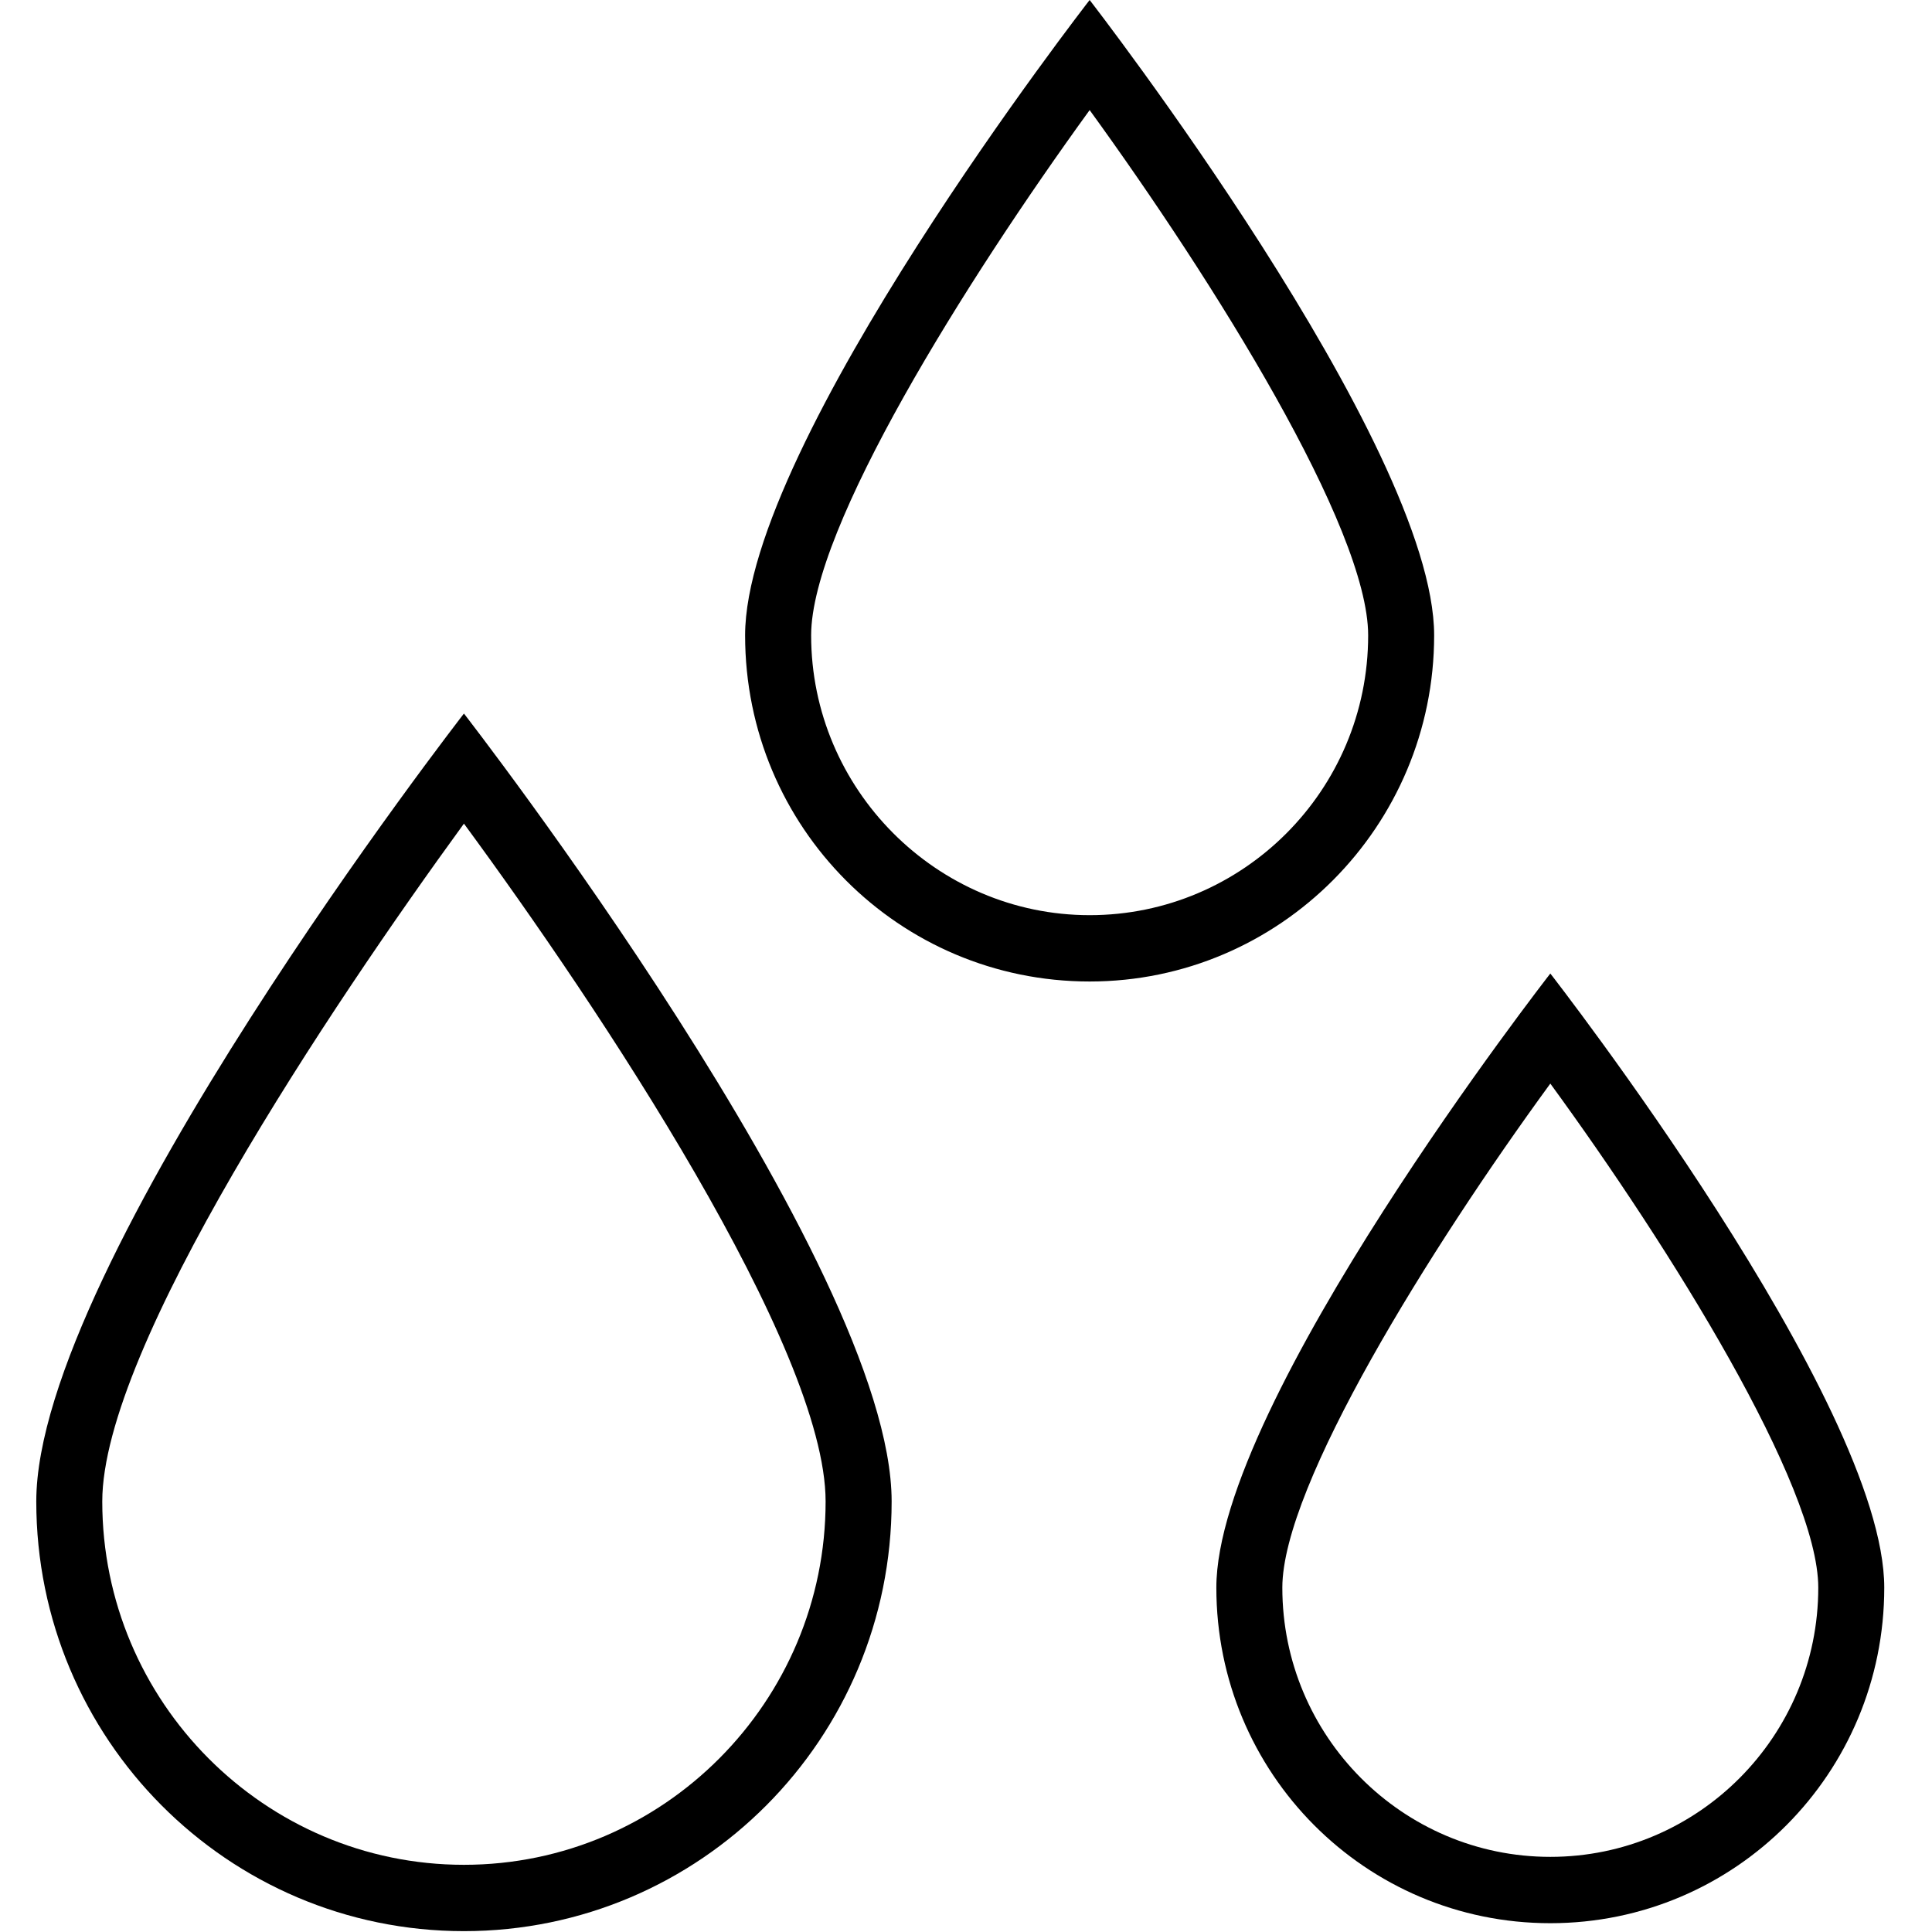
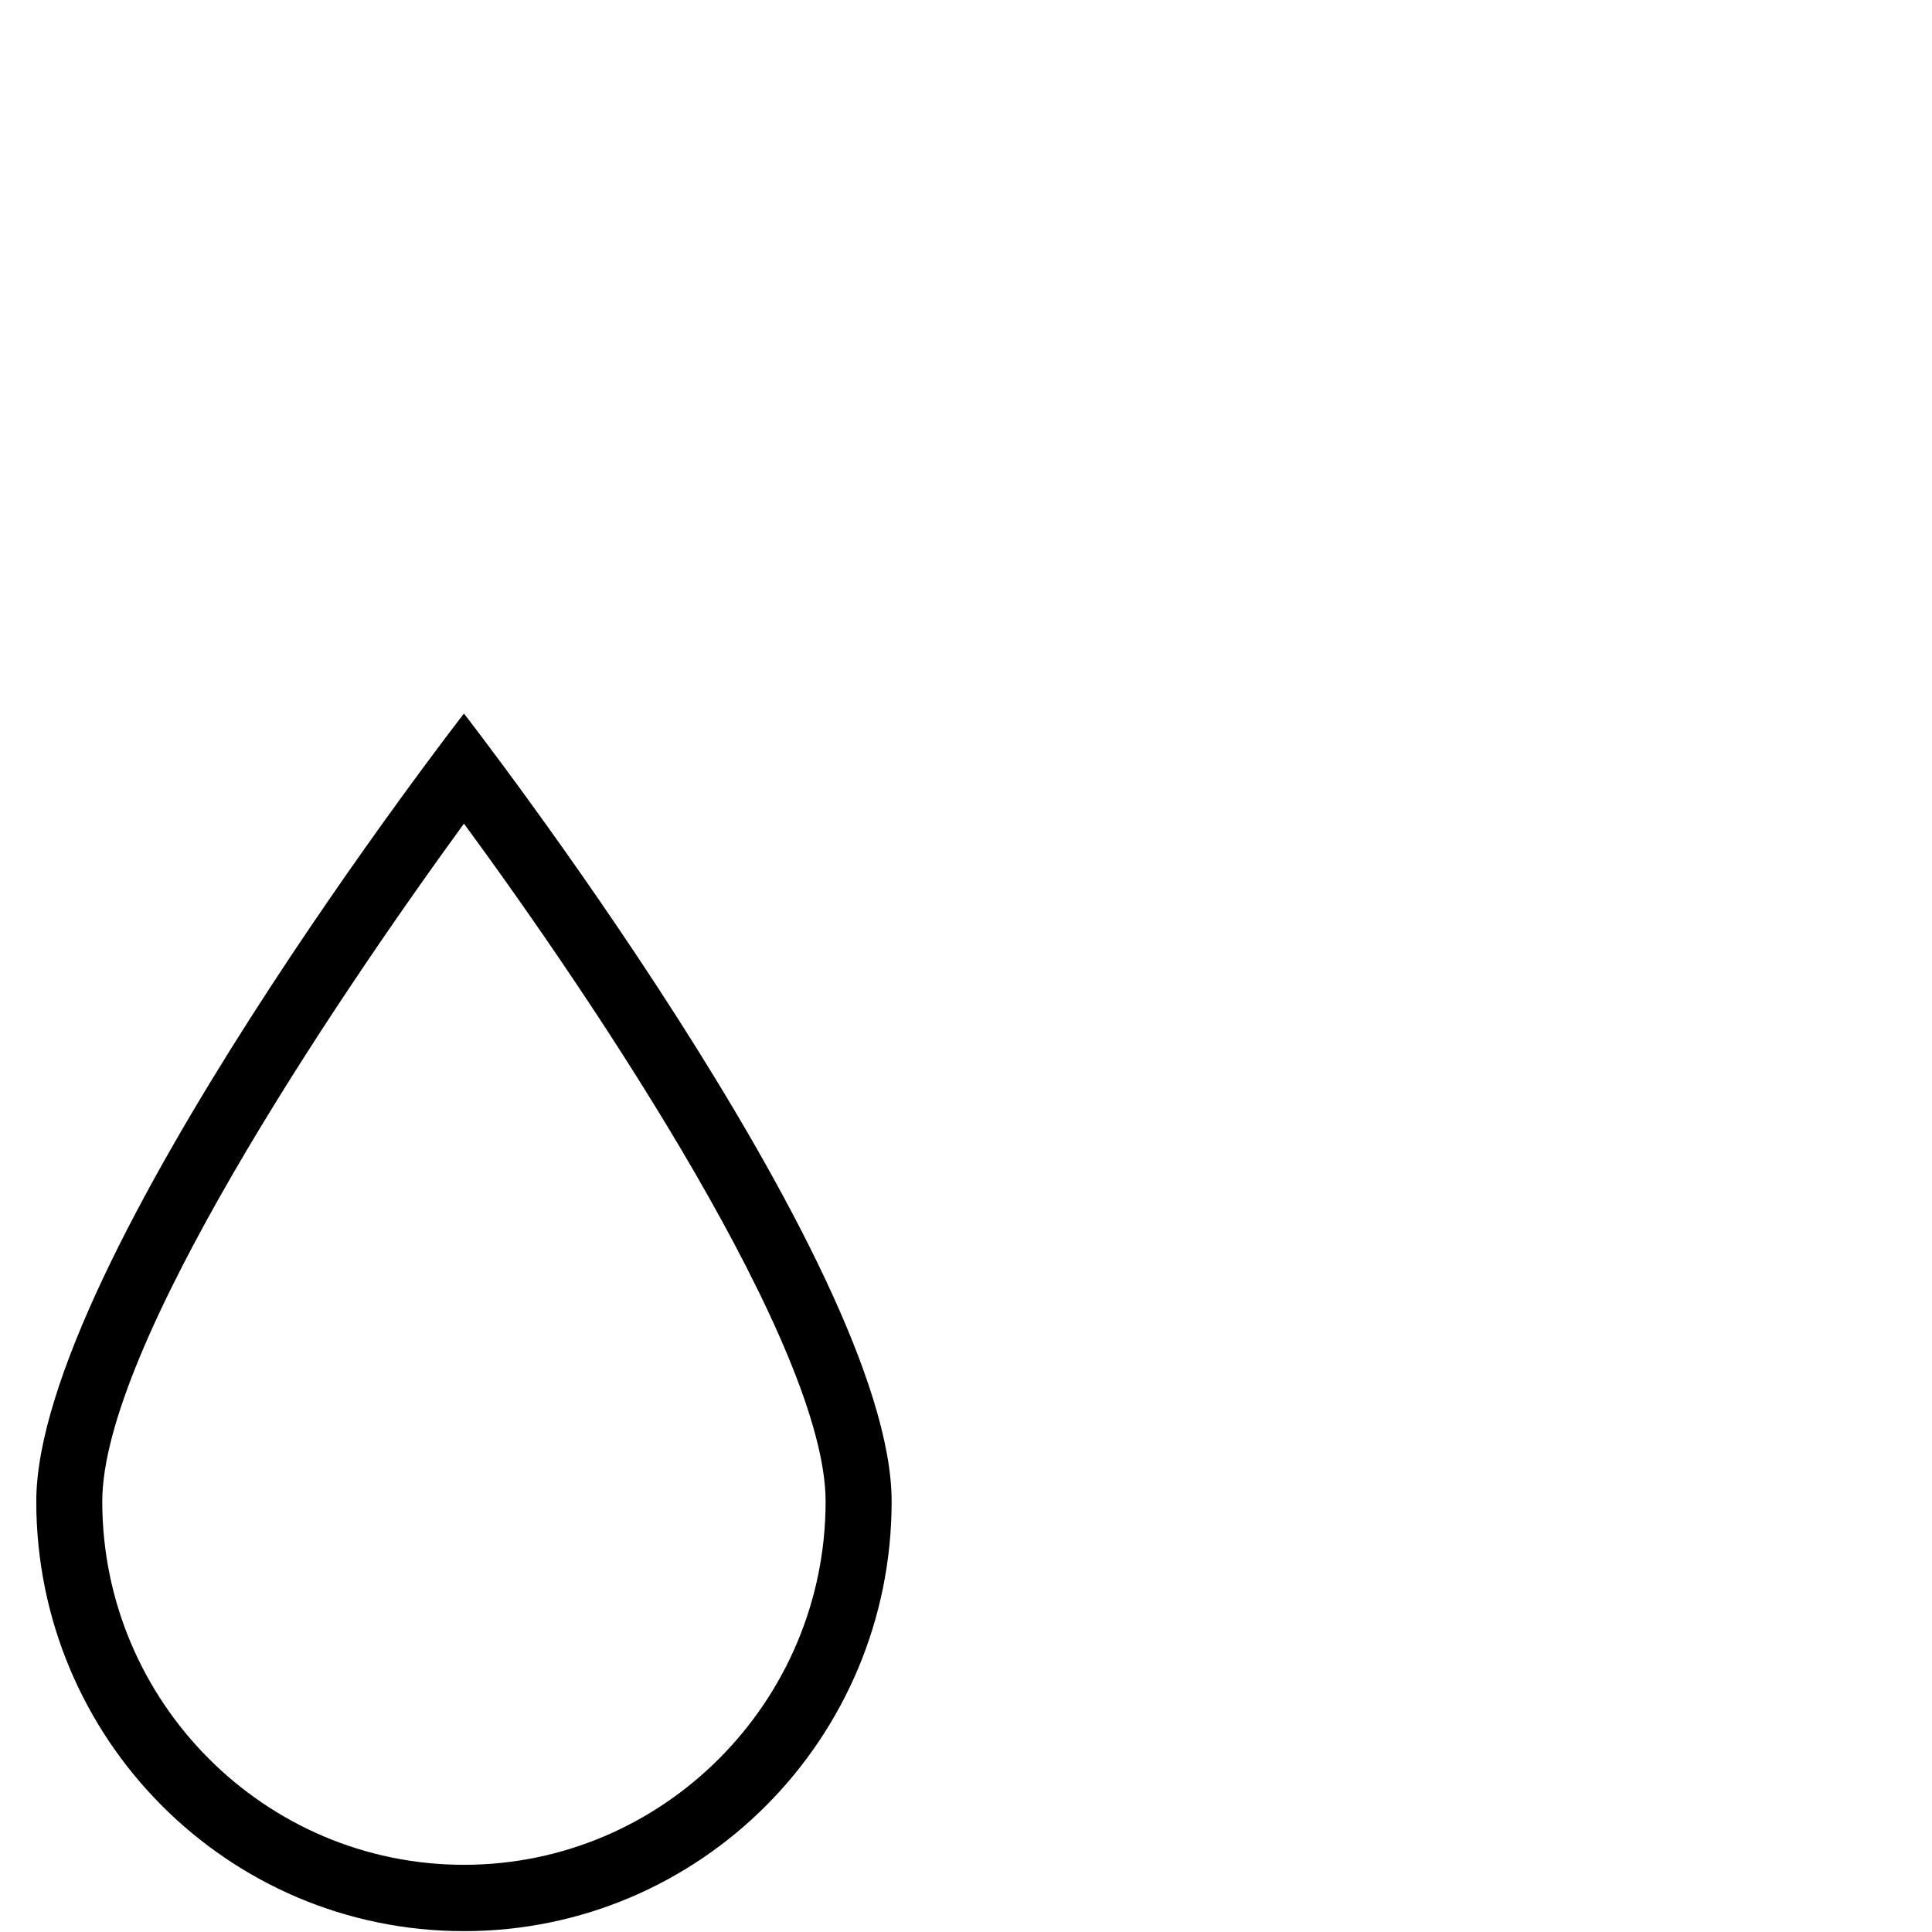
<svg xmlns="http://www.w3.org/2000/svg" width="28" height="28" viewBox="0 0 44 45" fill="none">
  <path d="M10.306 19.184C13.442 23.448 18.73 31.387 18.73 34.971C18.73 39.636 14.949 43.435 10.306 43.435C5.664 43.435 1.882 39.636 1.882 34.971C1.882 31.387 7.201 23.448 10.306 19.184ZM10.306 16.62C10.306 16.62 0.345 29.441 0.345 34.971C0.345 40.501 4.803 44.98 10.306 44.98C15.81 44.98 20.268 40.501 20.268 34.971C20.268 29.441 10.306 16.62 10.306 16.62Z" fill="black" />
-   <path d="M35.61 25.239C38.407 29.07 41.851 34.6 41.851 36.979C41.851 40.439 39.053 43.25 35.61 43.25C32.166 43.25 29.368 40.439 29.368 36.979C29.368 34.6 32.812 29.07 35.61 25.239ZM35.61 22.675C35.61 22.675 27.831 32.654 27.831 36.979C27.831 41.304 31.305 44.795 35.61 44.795C39.914 44.795 43.388 41.304 43.388 36.979C43.388 32.654 35.61 22.675 35.61 22.675Z" fill="black" />
-   <path d="M24.88 2.564C27.77 6.549 31.367 12.295 31.367 14.798C31.367 18.412 28.446 21.316 24.88 21.316C21.314 21.316 18.393 18.381 18.393 14.798C18.393 12.295 21.99 6.549 24.88 2.564ZM24.88 0C24.88 0 16.855 10.318 16.855 14.798C16.855 19.277 20.453 22.861 24.88 22.861C29.307 22.861 32.904 19.246 32.904 14.798C32.904 10.349 24.88 0 24.88 0Z" fill="black" />
</svg>